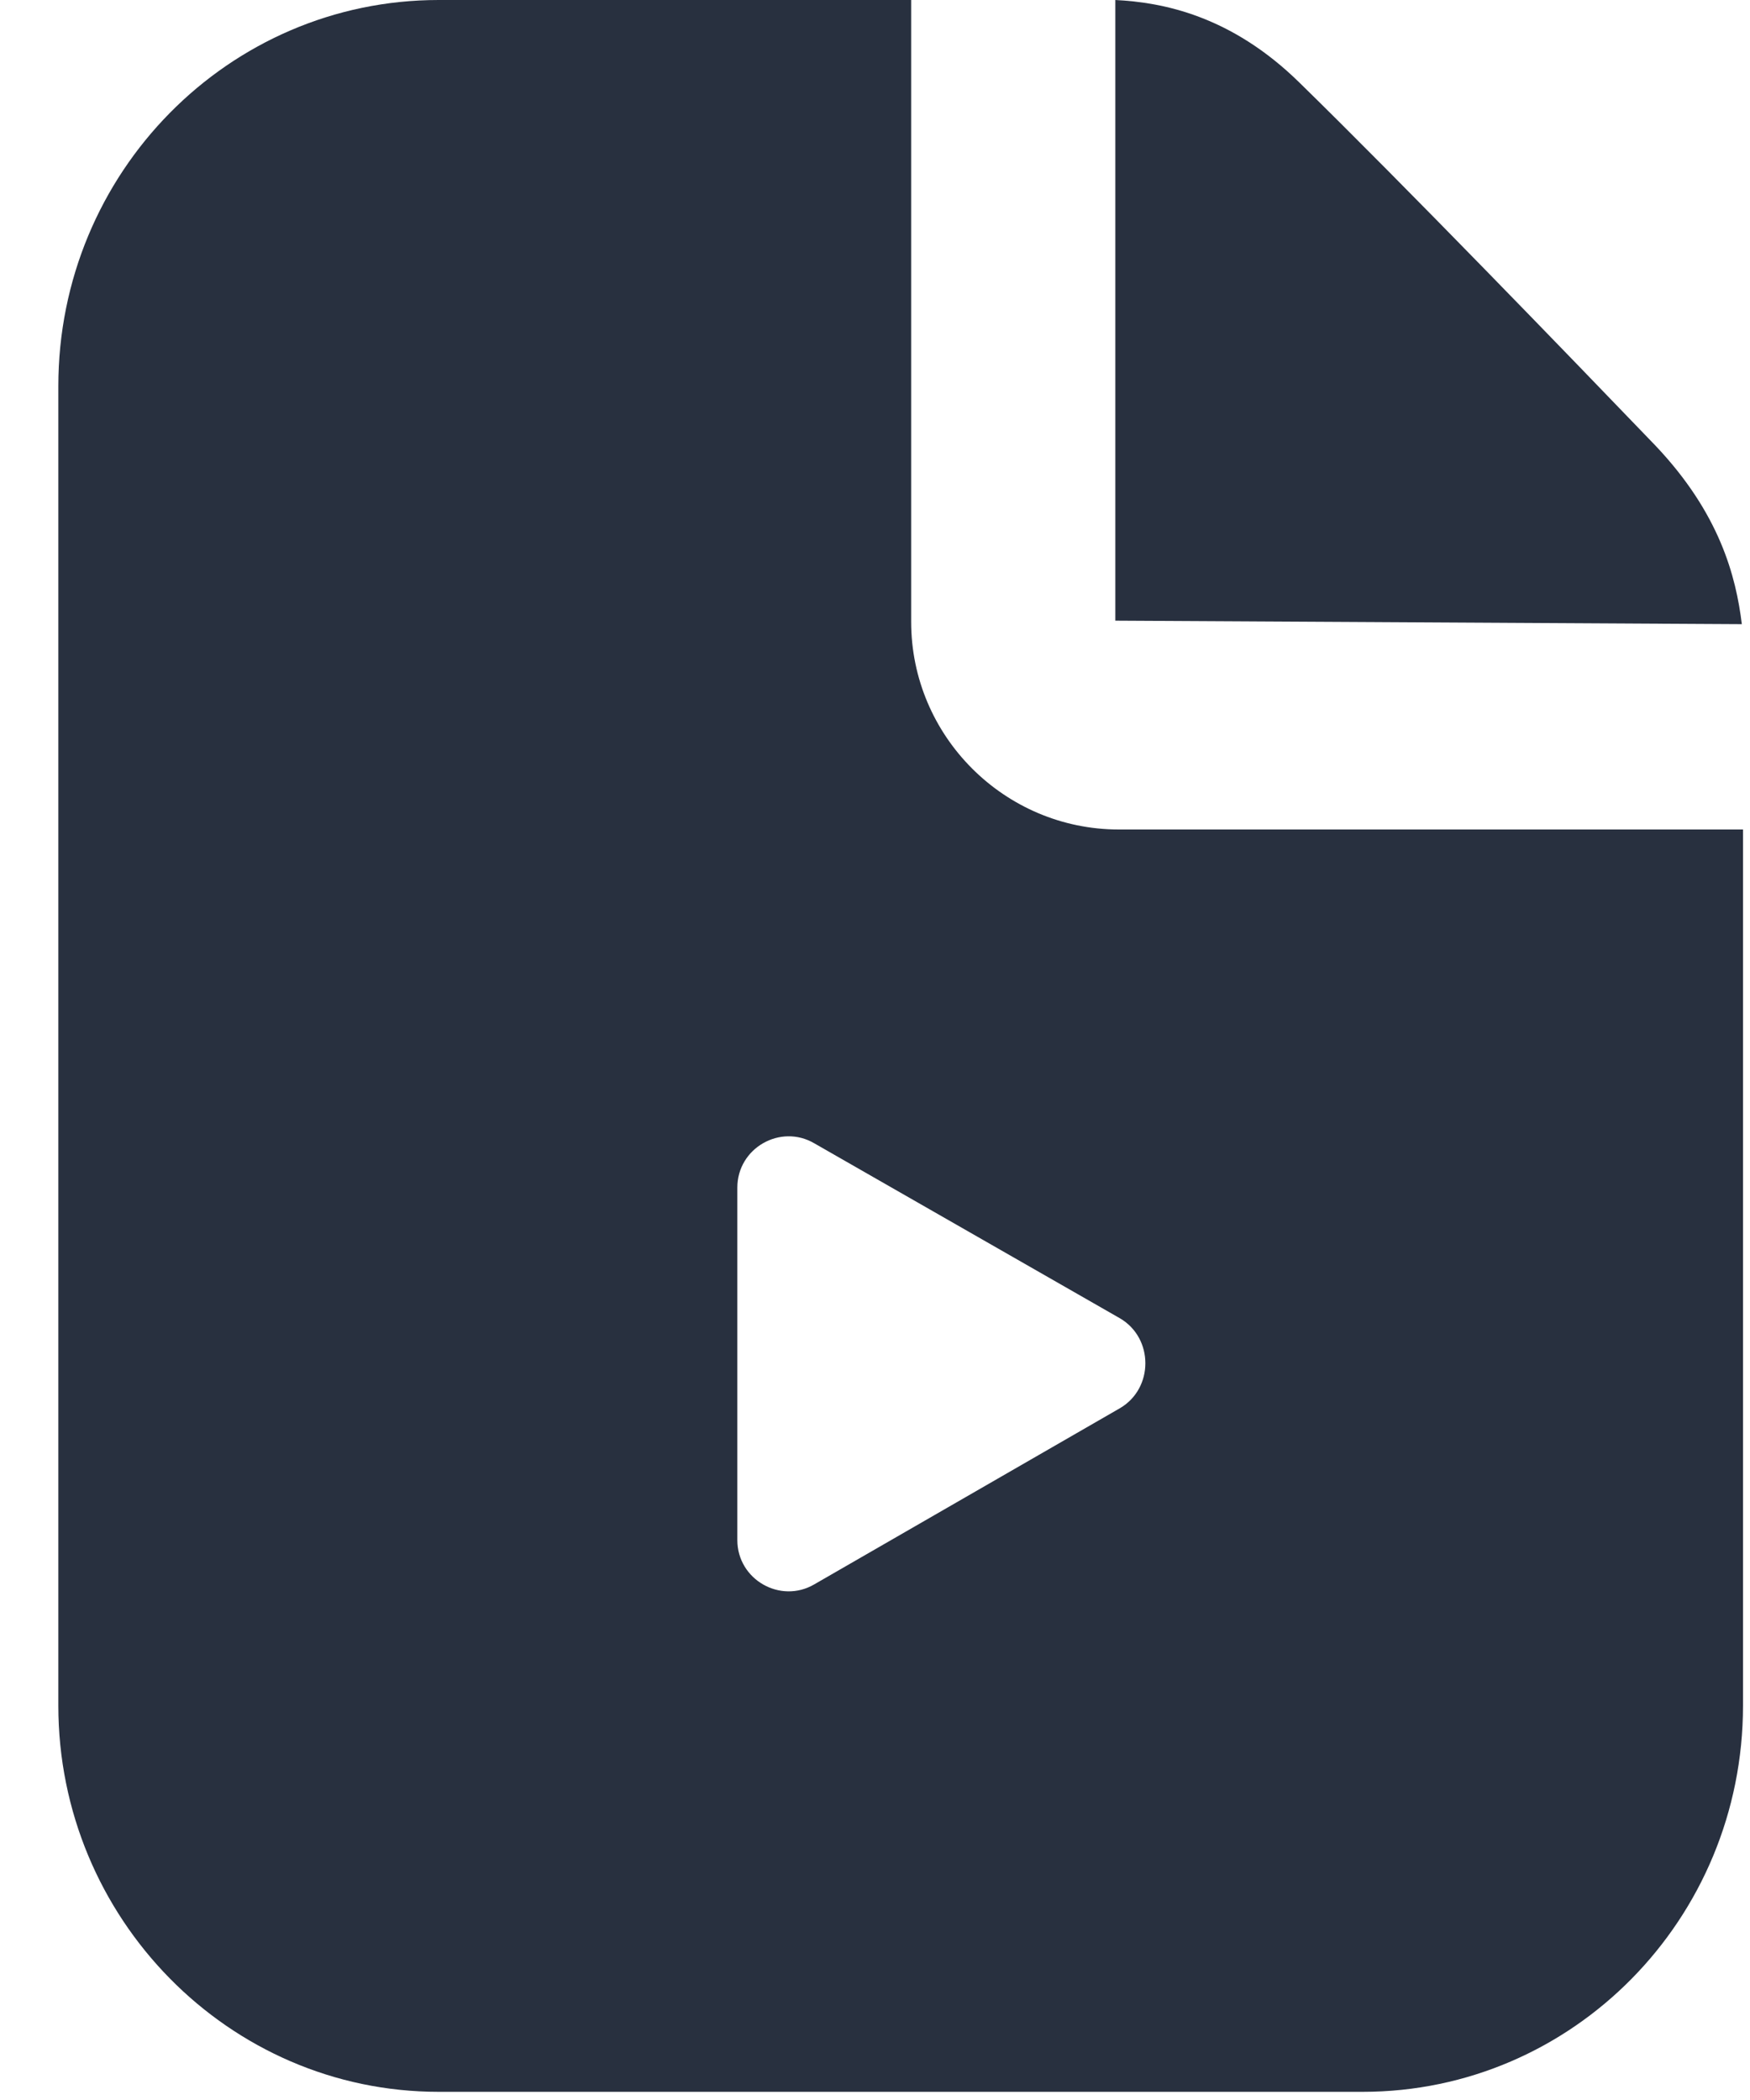
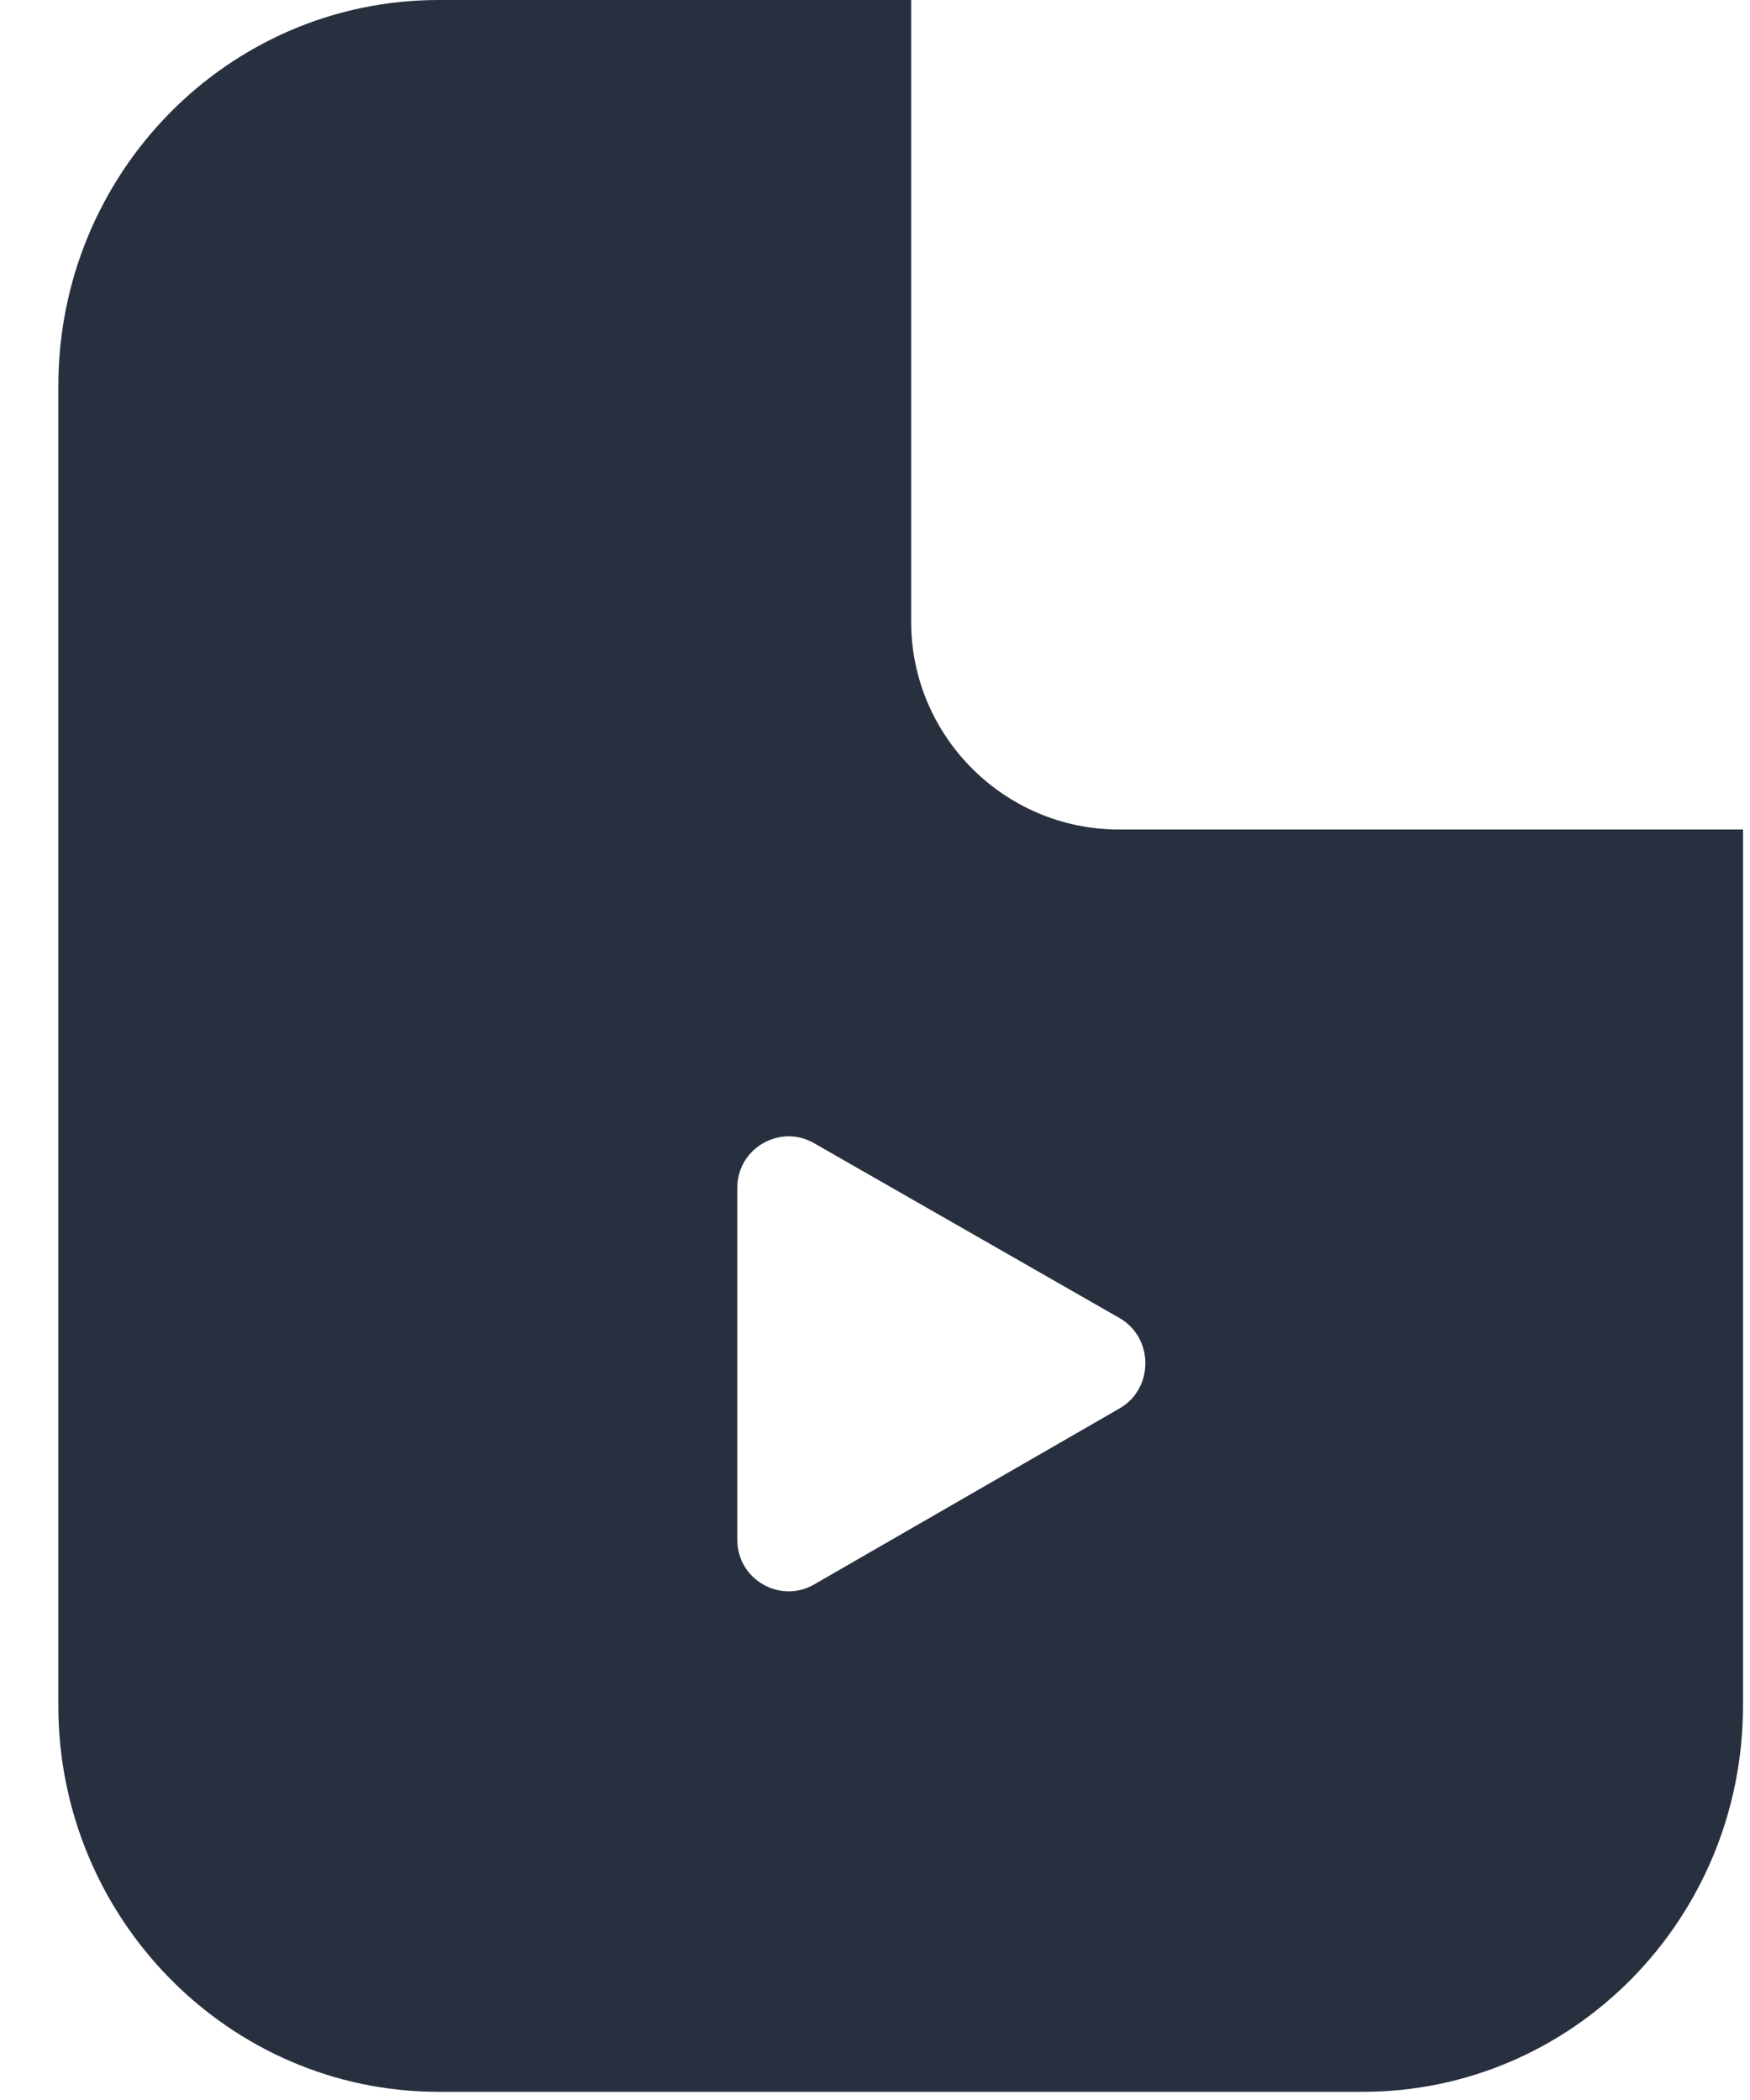
<svg xmlns="http://www.w3.org/2000/svg" width="15" height="18" viewBox="0 0 15 18" fill="none">
-   <path d="M14.19 3.82C13.44 3.04 12.03 1.58 11.14 0.71C10.55 0.13 9.96 0.02 9.56 0V5.32L14.93 5.35C14.88 4.94 14.74 4.4 14.19 3.82Z" fill="#28303F" />
  <path d="M9.59 7.11C8.61 7.11 7.81 6.31 7.81 5.33V0H3.76C1.96 0 0.5 1.48 0.5 3.31V14.62C0.5 16.44 1.96 17.93 3.76 17.93H11.68C13.48 17.93 14.94 16.45 14.94 14.62V7.11H9.59ZM9.6 12.07L6.98 13.58C6.69 13.75 6.32 13.54 6.32 13.2V10.18C6.32 9.84 6.69 9.63 6.98 9.8L9.6 11.3C9.89 11.47 9.89 11.9 9.6 12.07Z" fill="#28303F" />
</svg>